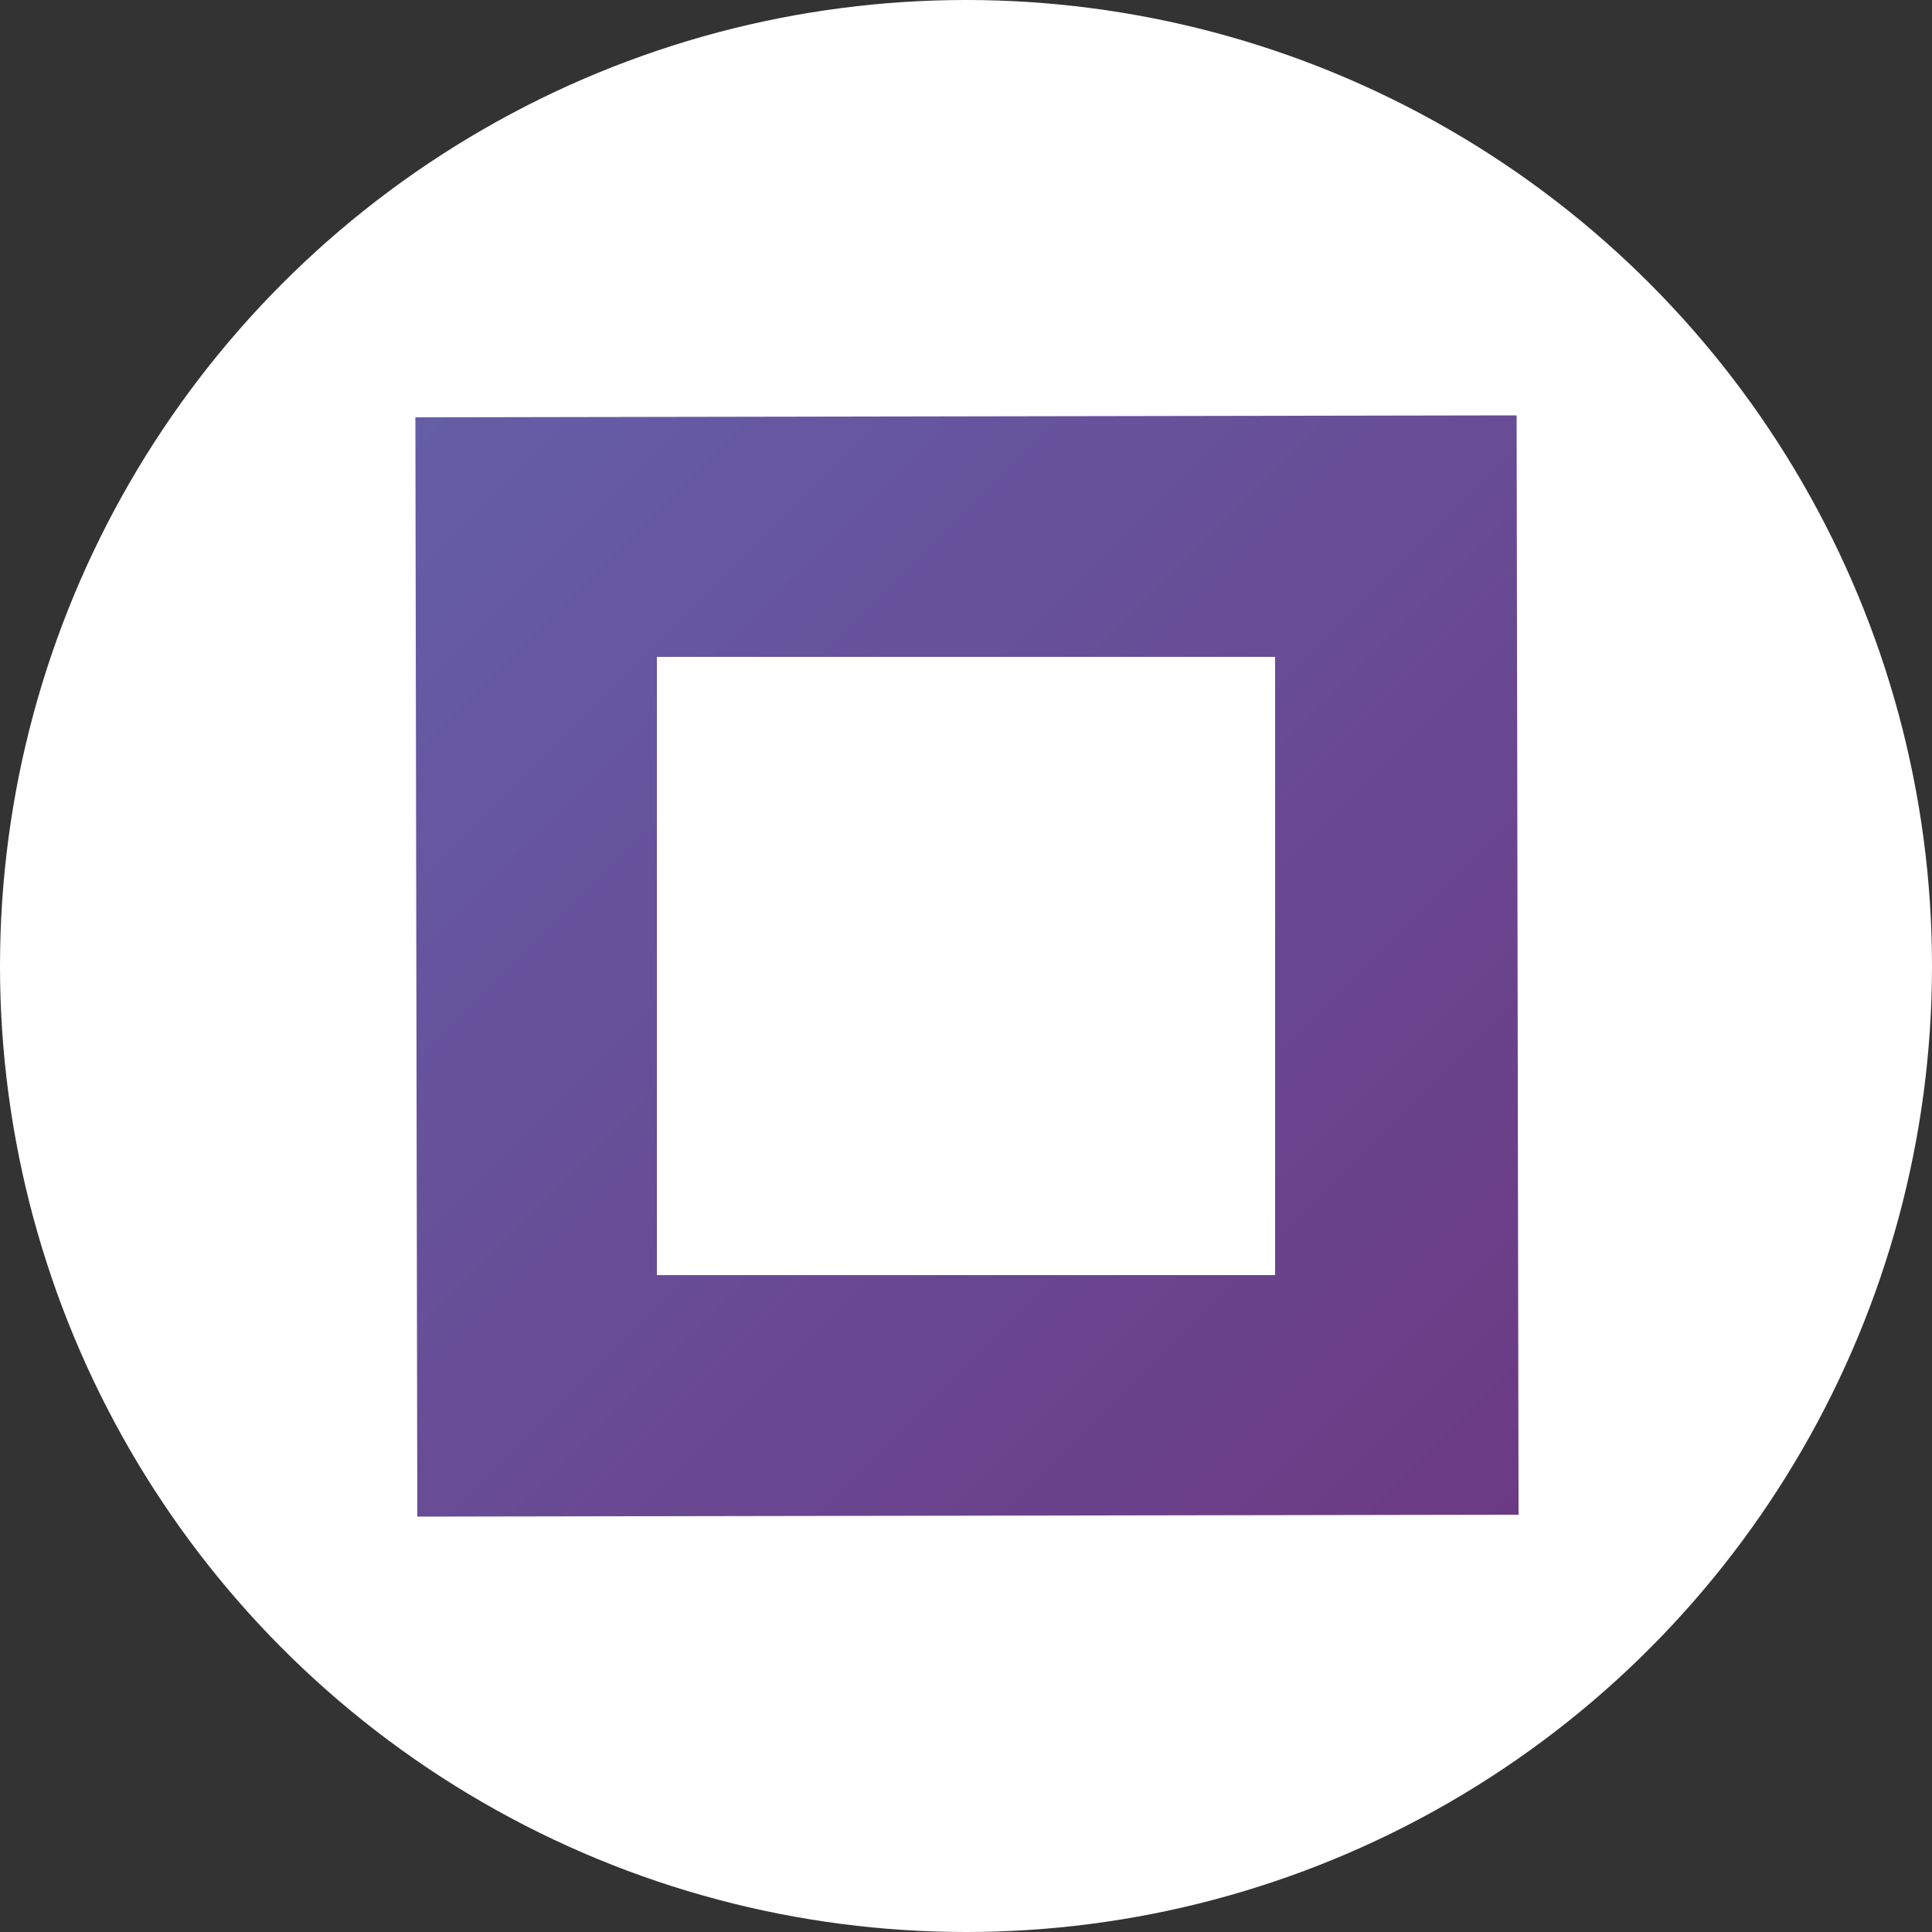
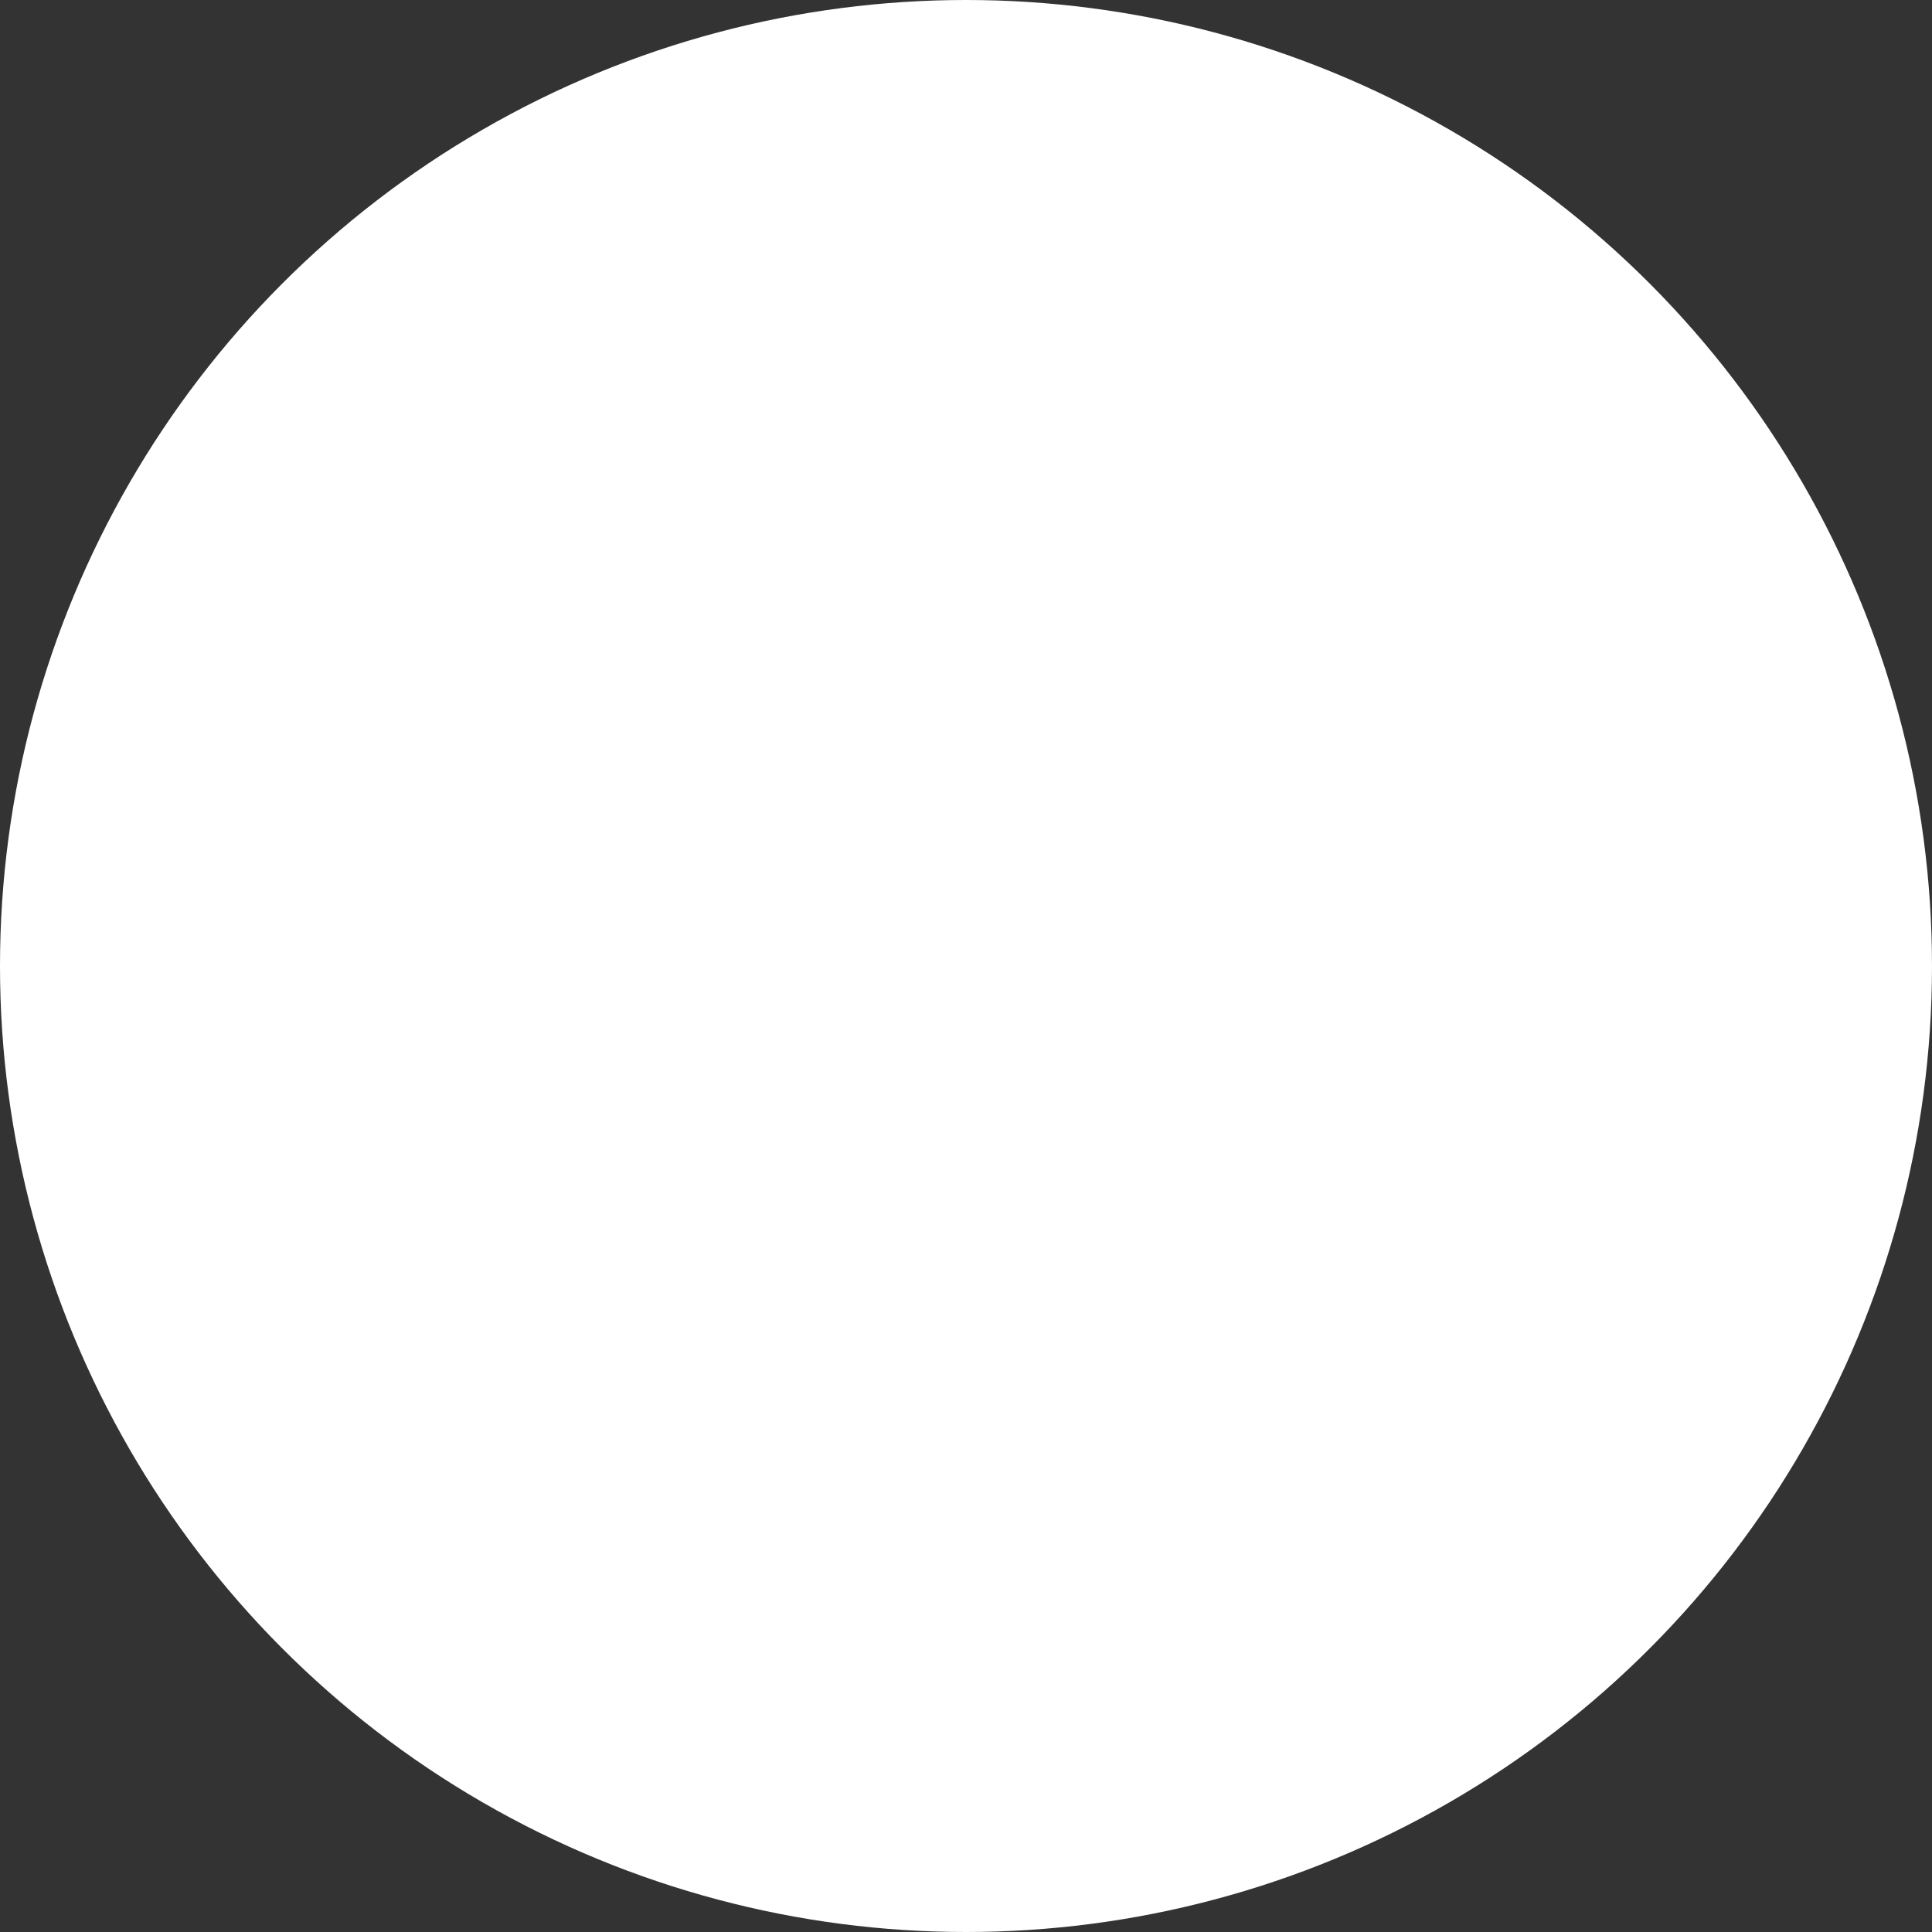
<svg xmlns="http://www.w3.org/2000/svg" version="1.1" id="Layer_1" x="0px" y="0px" viewBox="0 0 100 100" style="enable-background:new 0 0 100 100;" xml:space="preserve">
  <rect x="0" y="0" width="100" height="100" fill="#333333" stroke="none" />
  <style type="text/css">
	.st0{fill:#FFFFFF;}
	.st1{fill-rule:evenodd;clip-rule:evenodd;fill:url(#Fill-1_1_);}
</style>
  <circle class="st0" cx="50" cy="50" r="50" />
  <linearGradient id="Fill-1_1_" gradientUnits="userSpaceOnUse" x1="1.757" y1="100.242" x2="3.864" y2="98.135" gradientTransform="matrix(27.087 0 0 -27.065 -26.087 2734.585)">
    <stop offset="0" style="stop-color:#645EA7" />
    <stop offset="1" style="stop-color:#6C3A84" />
  </linearGradient>
-   <path id="Fill-1" class="st1" d="M78.1,21.5l-56.6,0.1l0.1,56.9l57-0.1l-0.1-56.9H78.1z M34,66h32V34H34V66z" />
</svg>